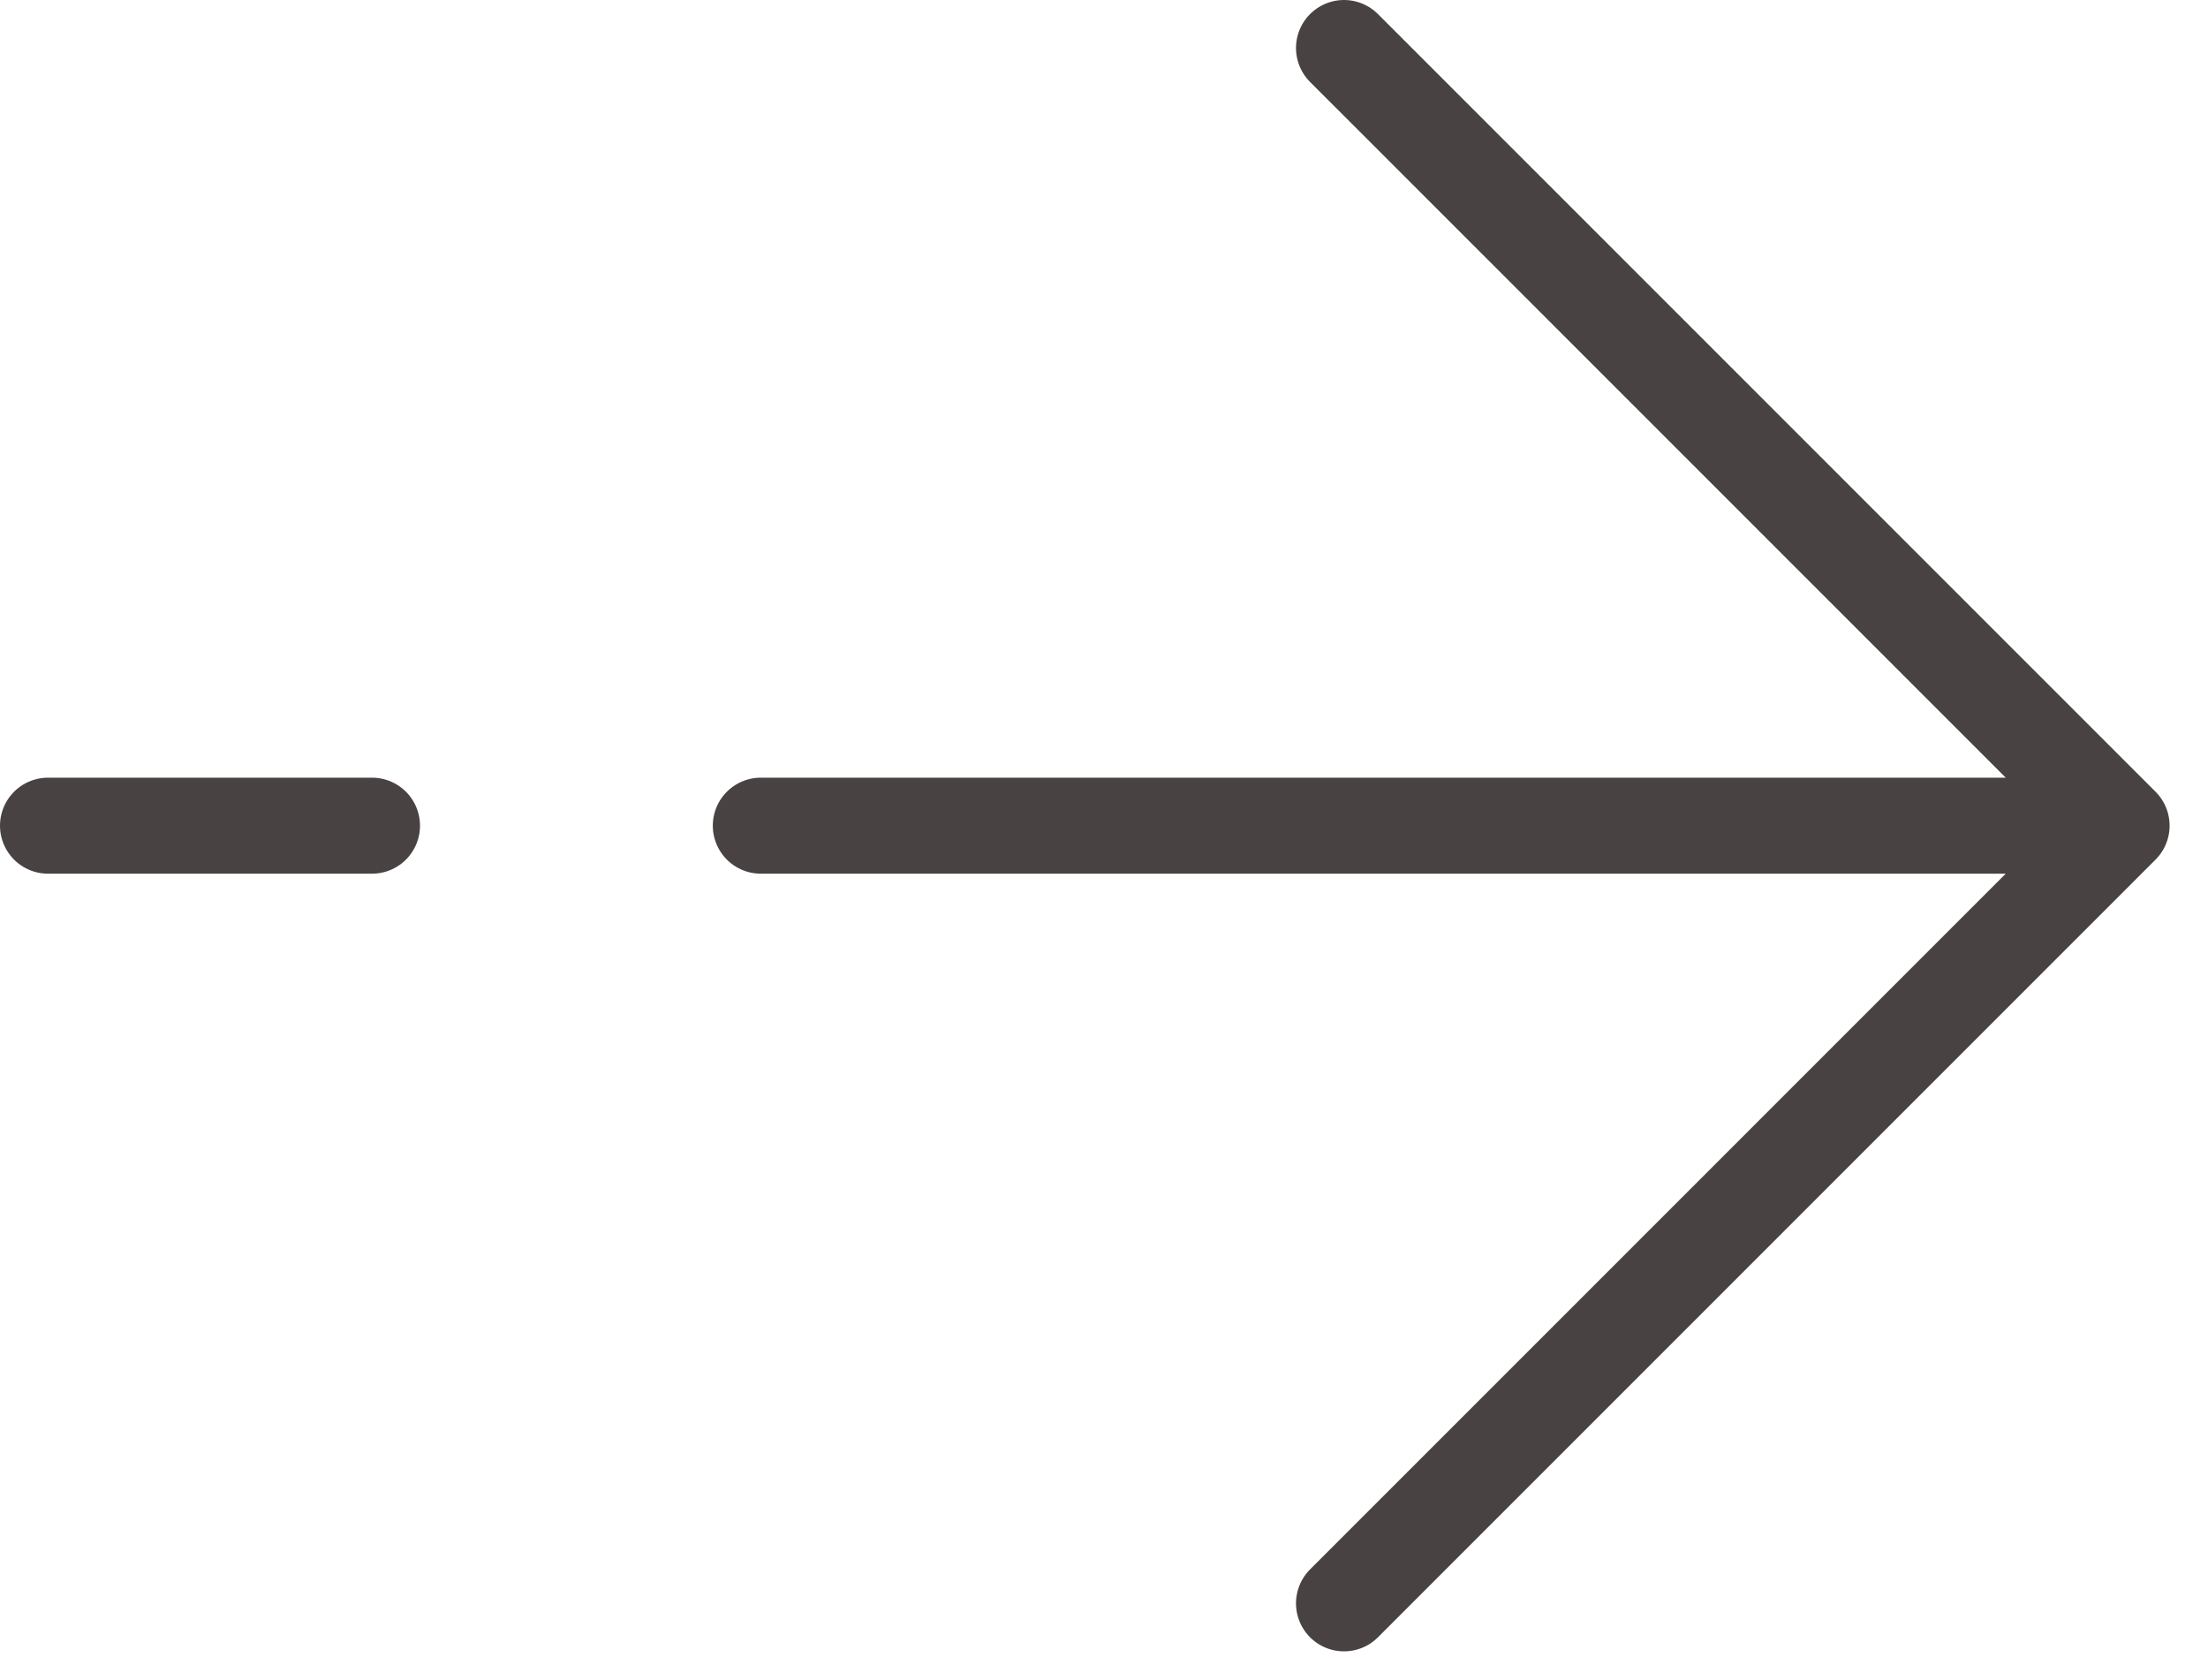
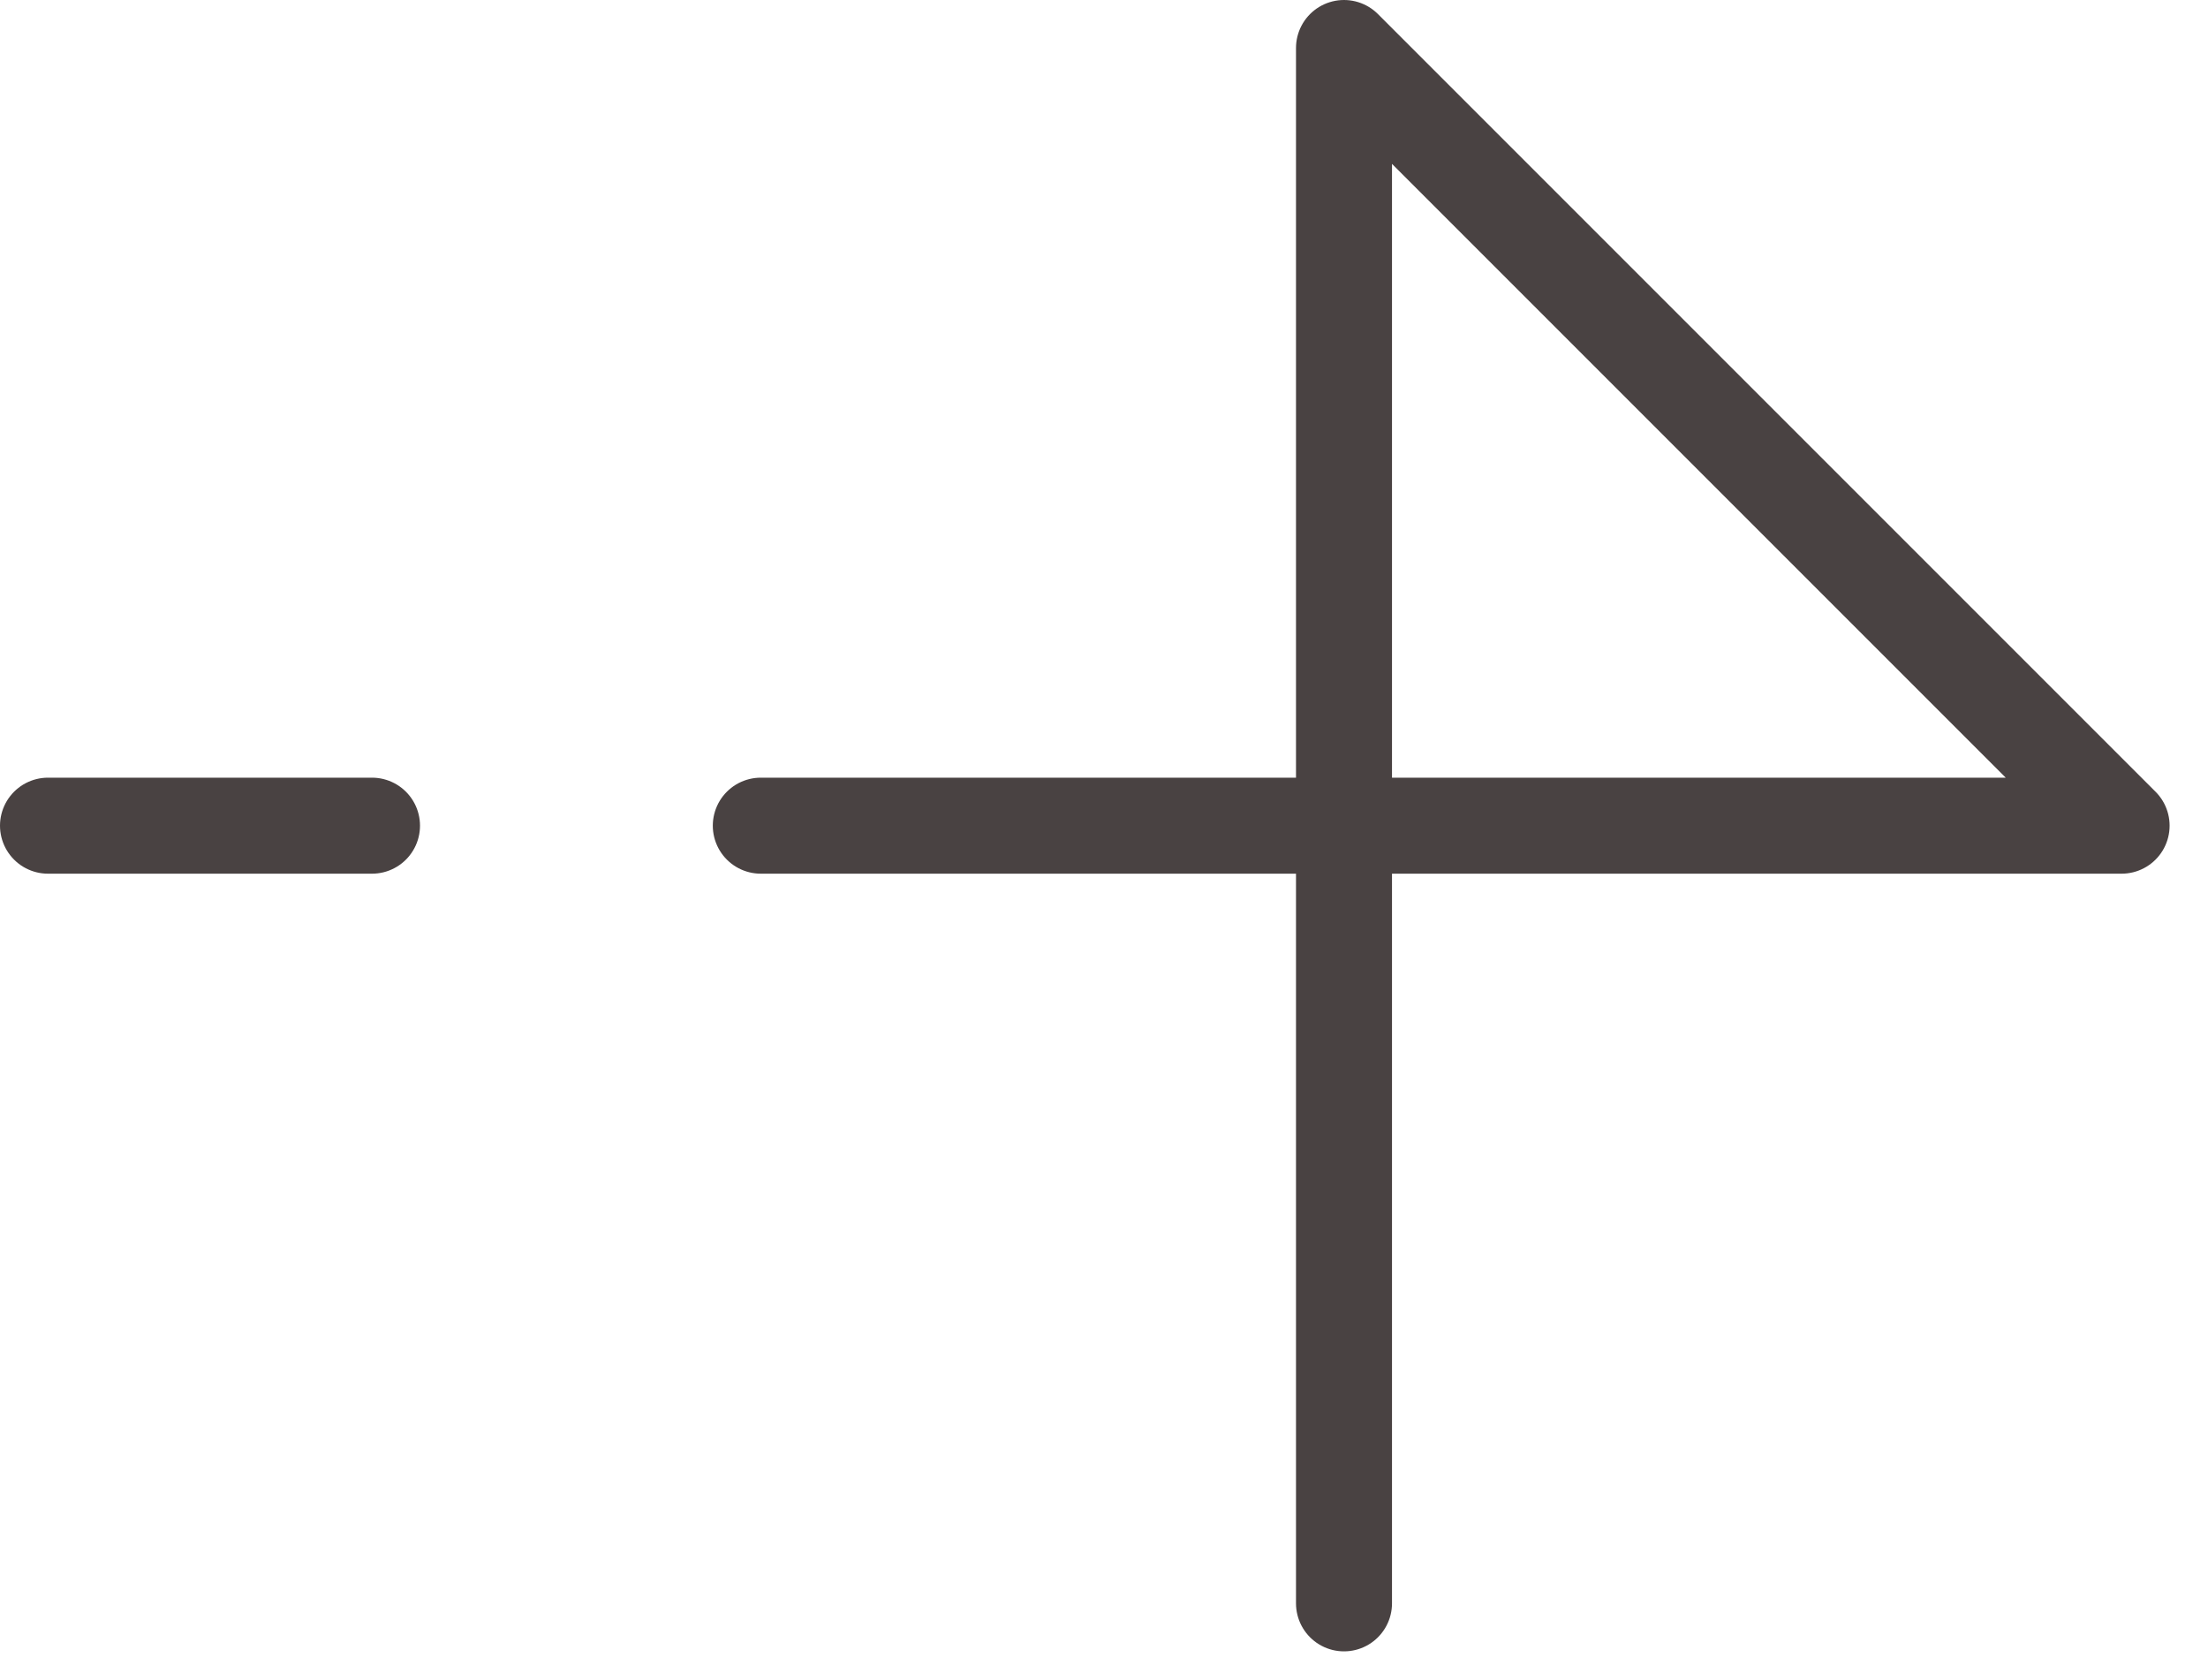
<svg xmlns="http://www.w3.org/2000/svg" width="46" height="35" viewBox="0 0 46 35" fill="none">
-   <path d="M44.2 17.2L28 1M44.2 17.2L28 33.4M44.2 17.2H15.85M1 17.2H7.75" stroke="#494242" stroke-width="2" stroke-linecap="round" stroke-linejoin="round" />
+   <path d="M44.2 17.2L28 1L28 33.4M44.2 17.2H15.85M1 17.2H7.75" stroke="#494242" stroke-width="2" stroke-linecap="round" stroke-linejoin="round" />
</svg>